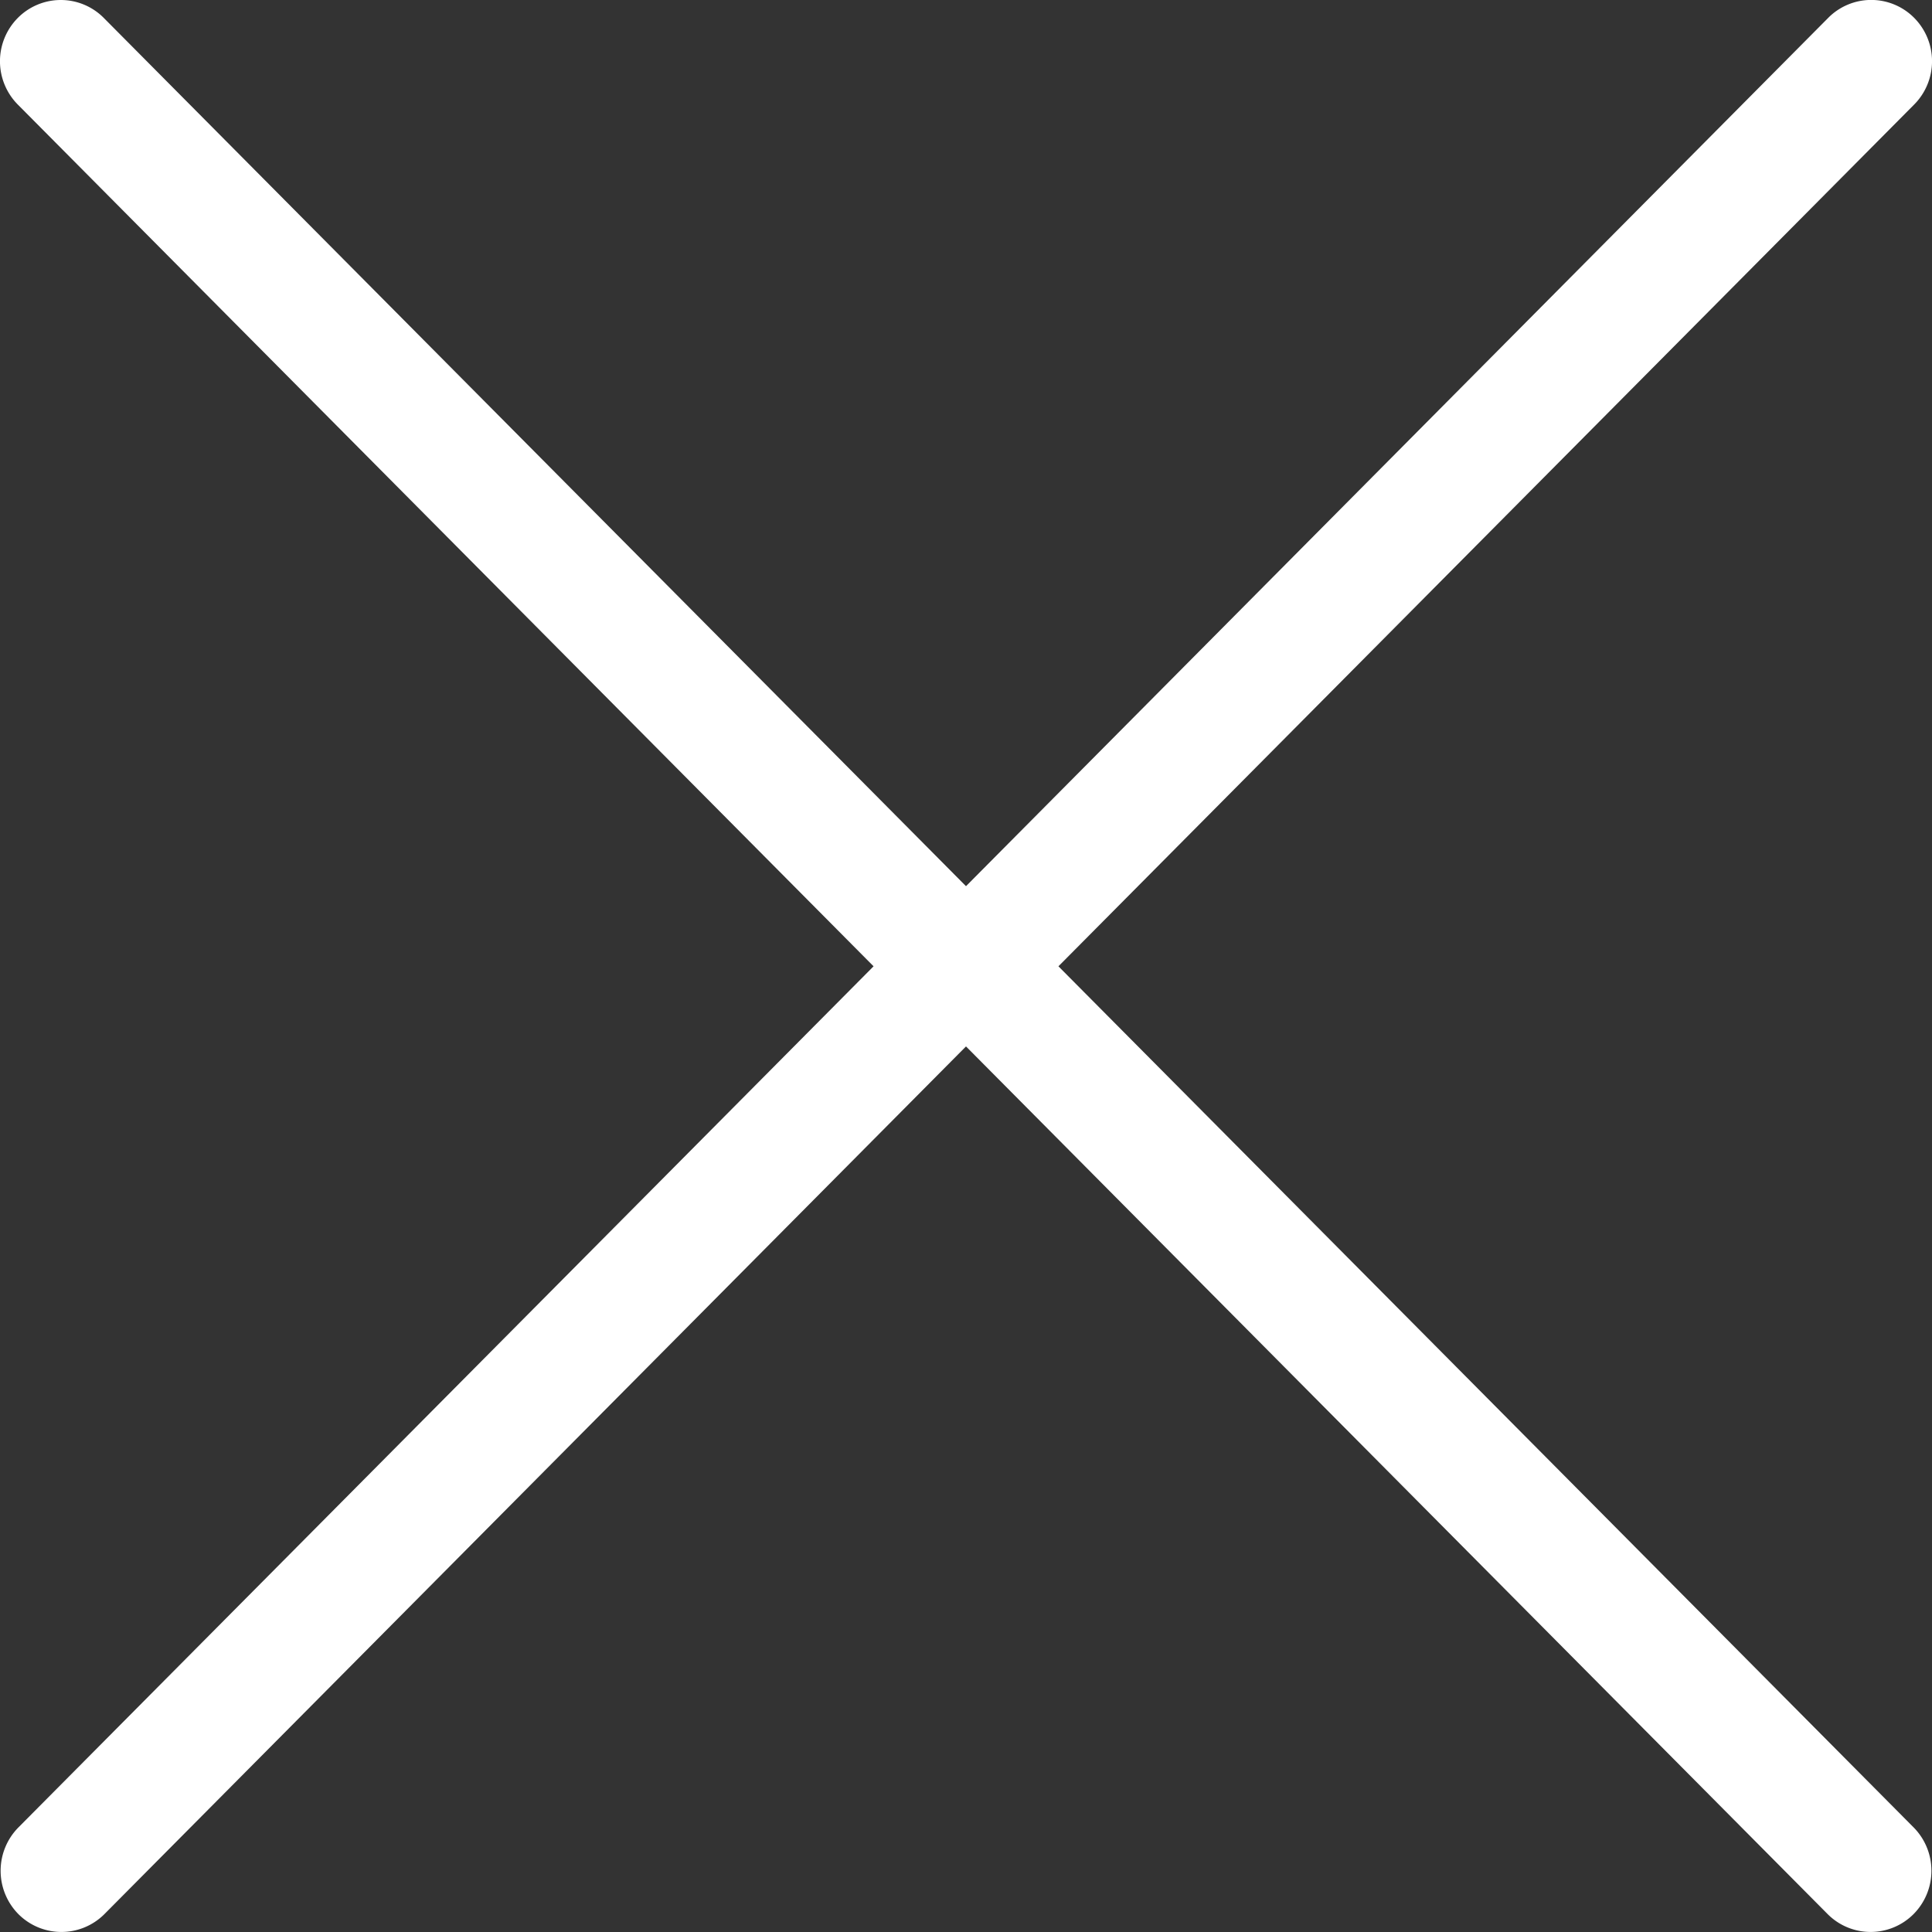
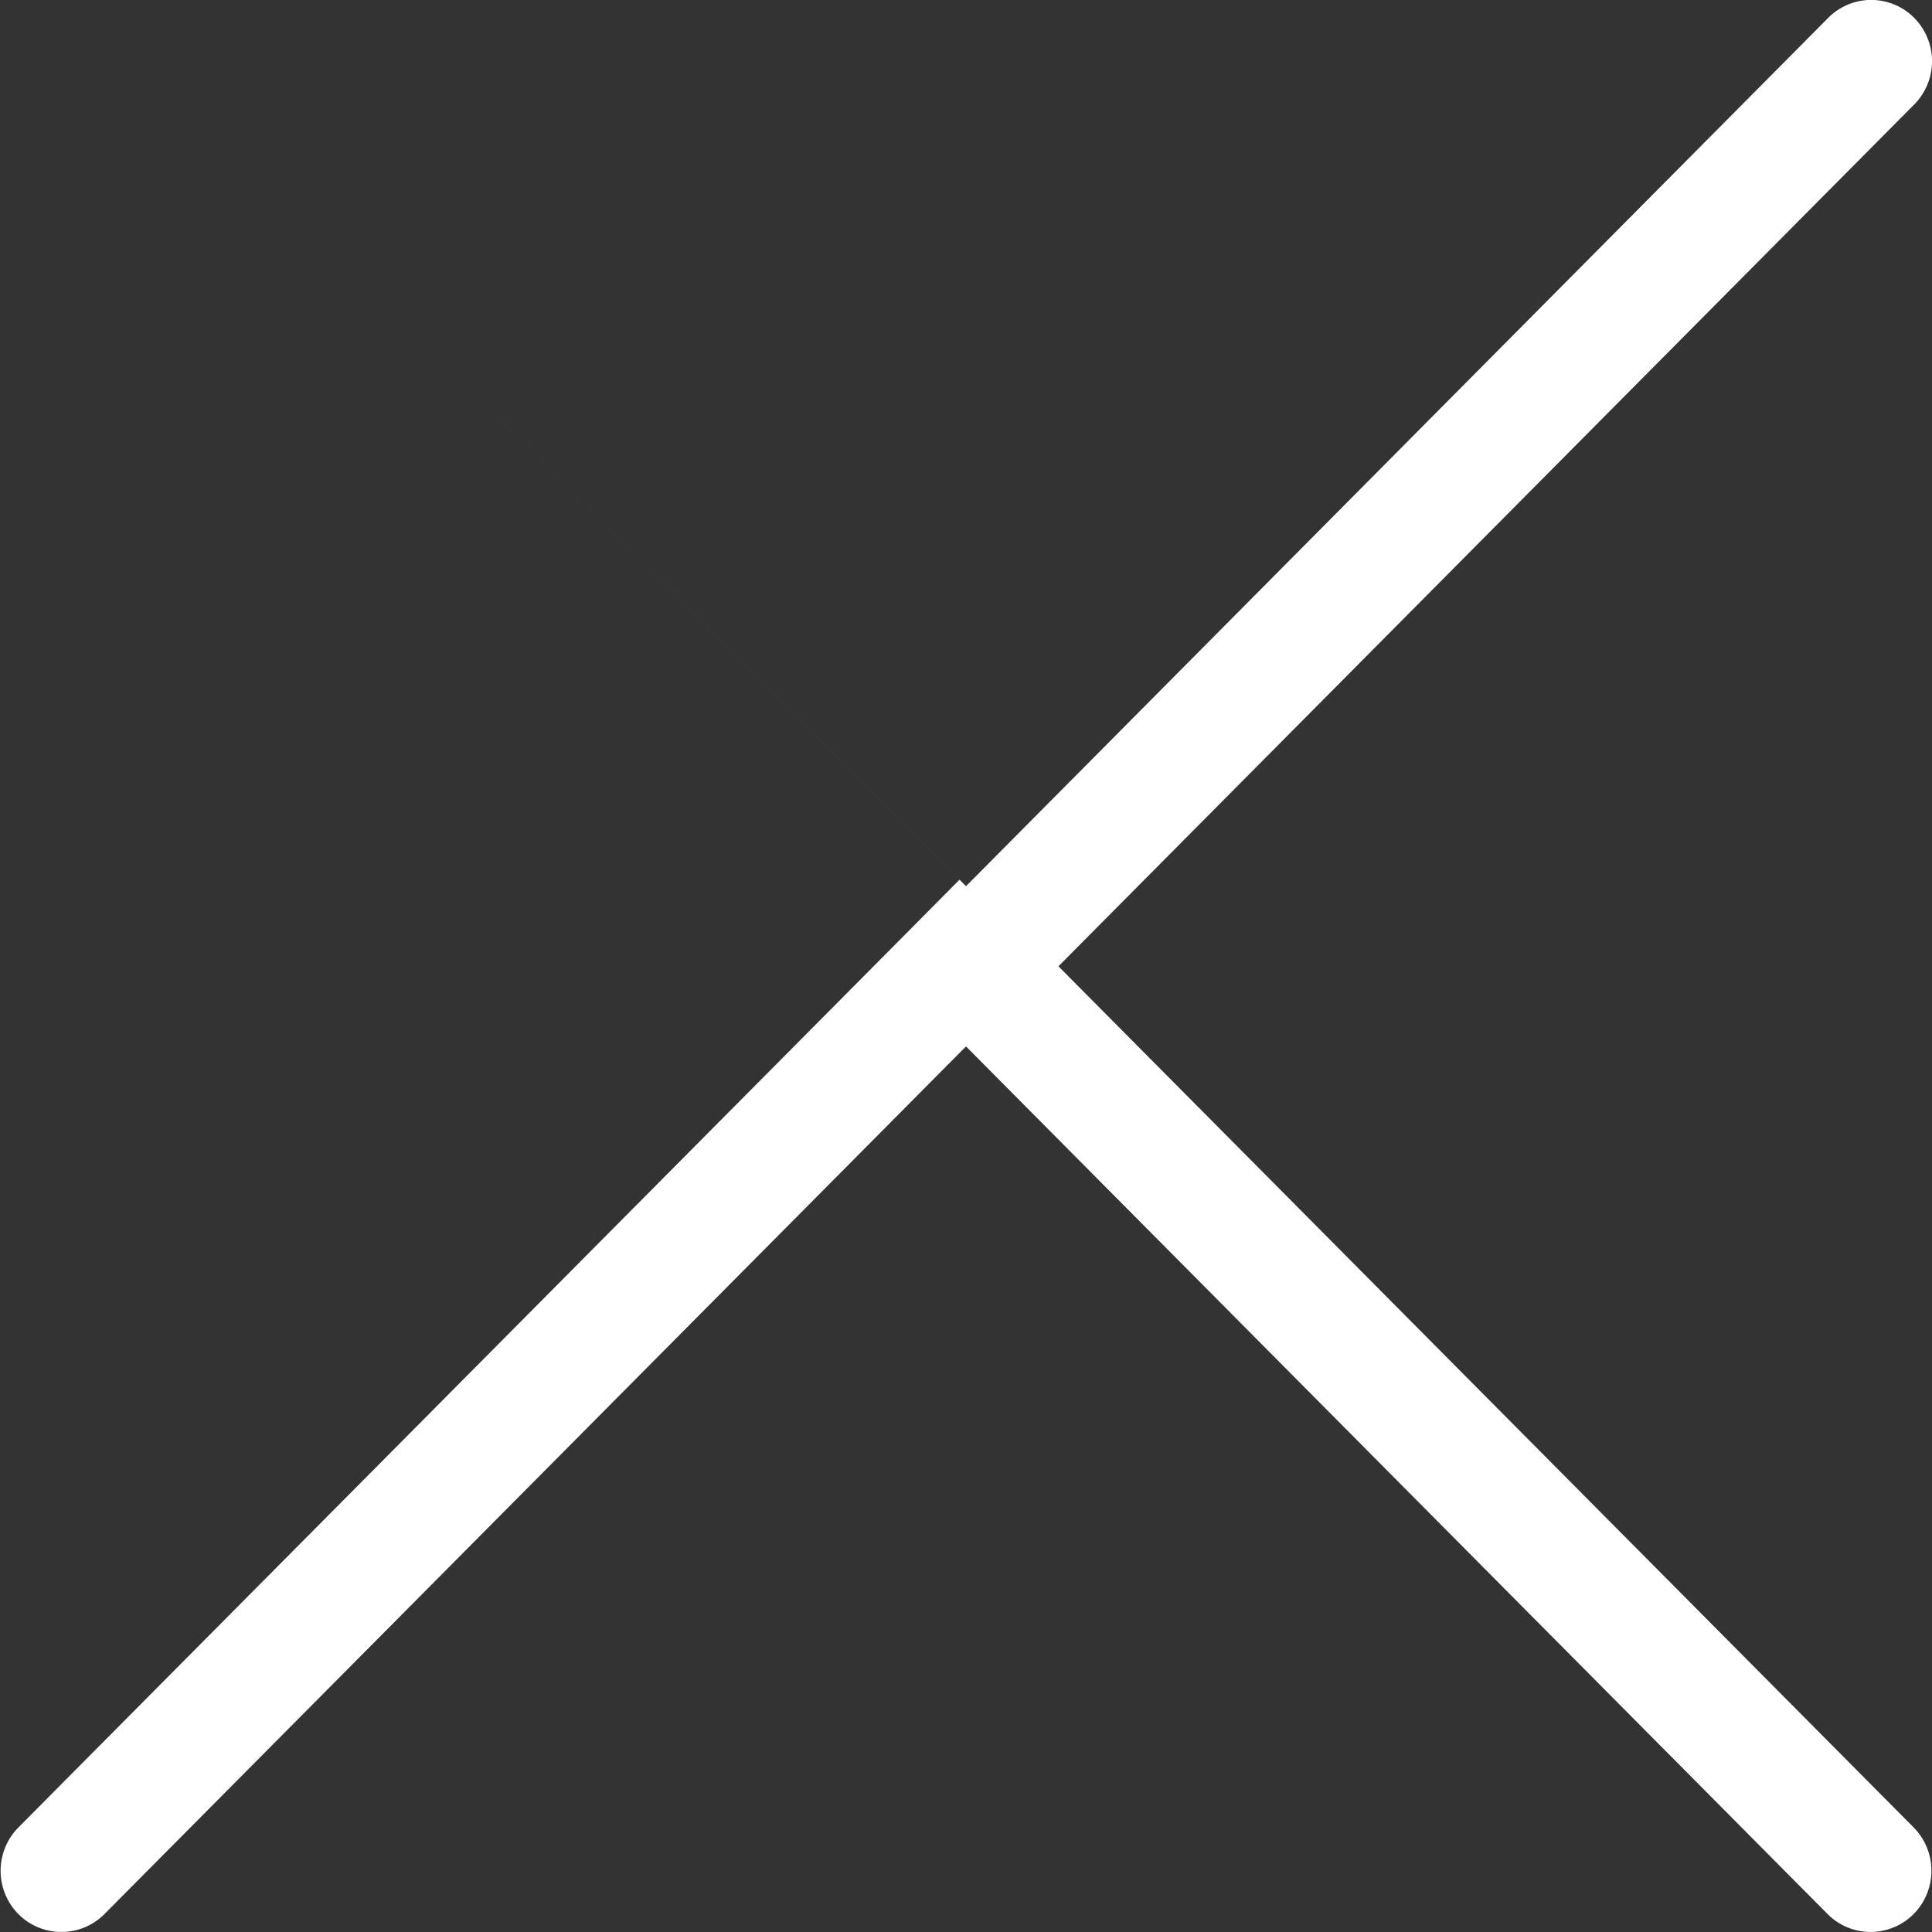
<svg xmlns="http://www.w3.org/2000/svg" width="32" height="32">
  <rect width="100%" height="100%" fill="#333333" stroke="none" />
-   <path fill="#FFF" d="M14.469 16.005L.305 30.268a1.022 1.022 0 0 0 0 1.436 1.006 1.006 0 0 0 1.425-.001L16 17.332l14.271 14.371a1.004 1.004 0 0 0 1.424 0 1.02 1.02 0 0 0 0-1.436L17.531 16.005 31.705 1.731a1.019 1.019 0 0 0 0-1.435 1.002 1.002 0 0 0-1.424 0L16 14.678 1.719.297a1.002 1.002 0 0 0-1.424 0 1.019 1.019 0 0 0 0 1.435l14.174 14.273z" />
+   <path fill="#FFF" d="M14.469 16.005L.305 30.268a1.022 1.022 0 0 0 0 1.436 1.006 1.006 0 0 0 1.425-.001L16 17.332l14.271 14.371a1.004 1.004 0 0 0 1.424 0 1.02 1.02 0 0 0 0-1.436L17.531 16.005 31.705 1.731a1.019 1.019 0 0 0 0-1.435 1.002 1.002 0 0 0-1.424 0L16 14.678 1.719.297l14.174 14.273z" />
</svg>